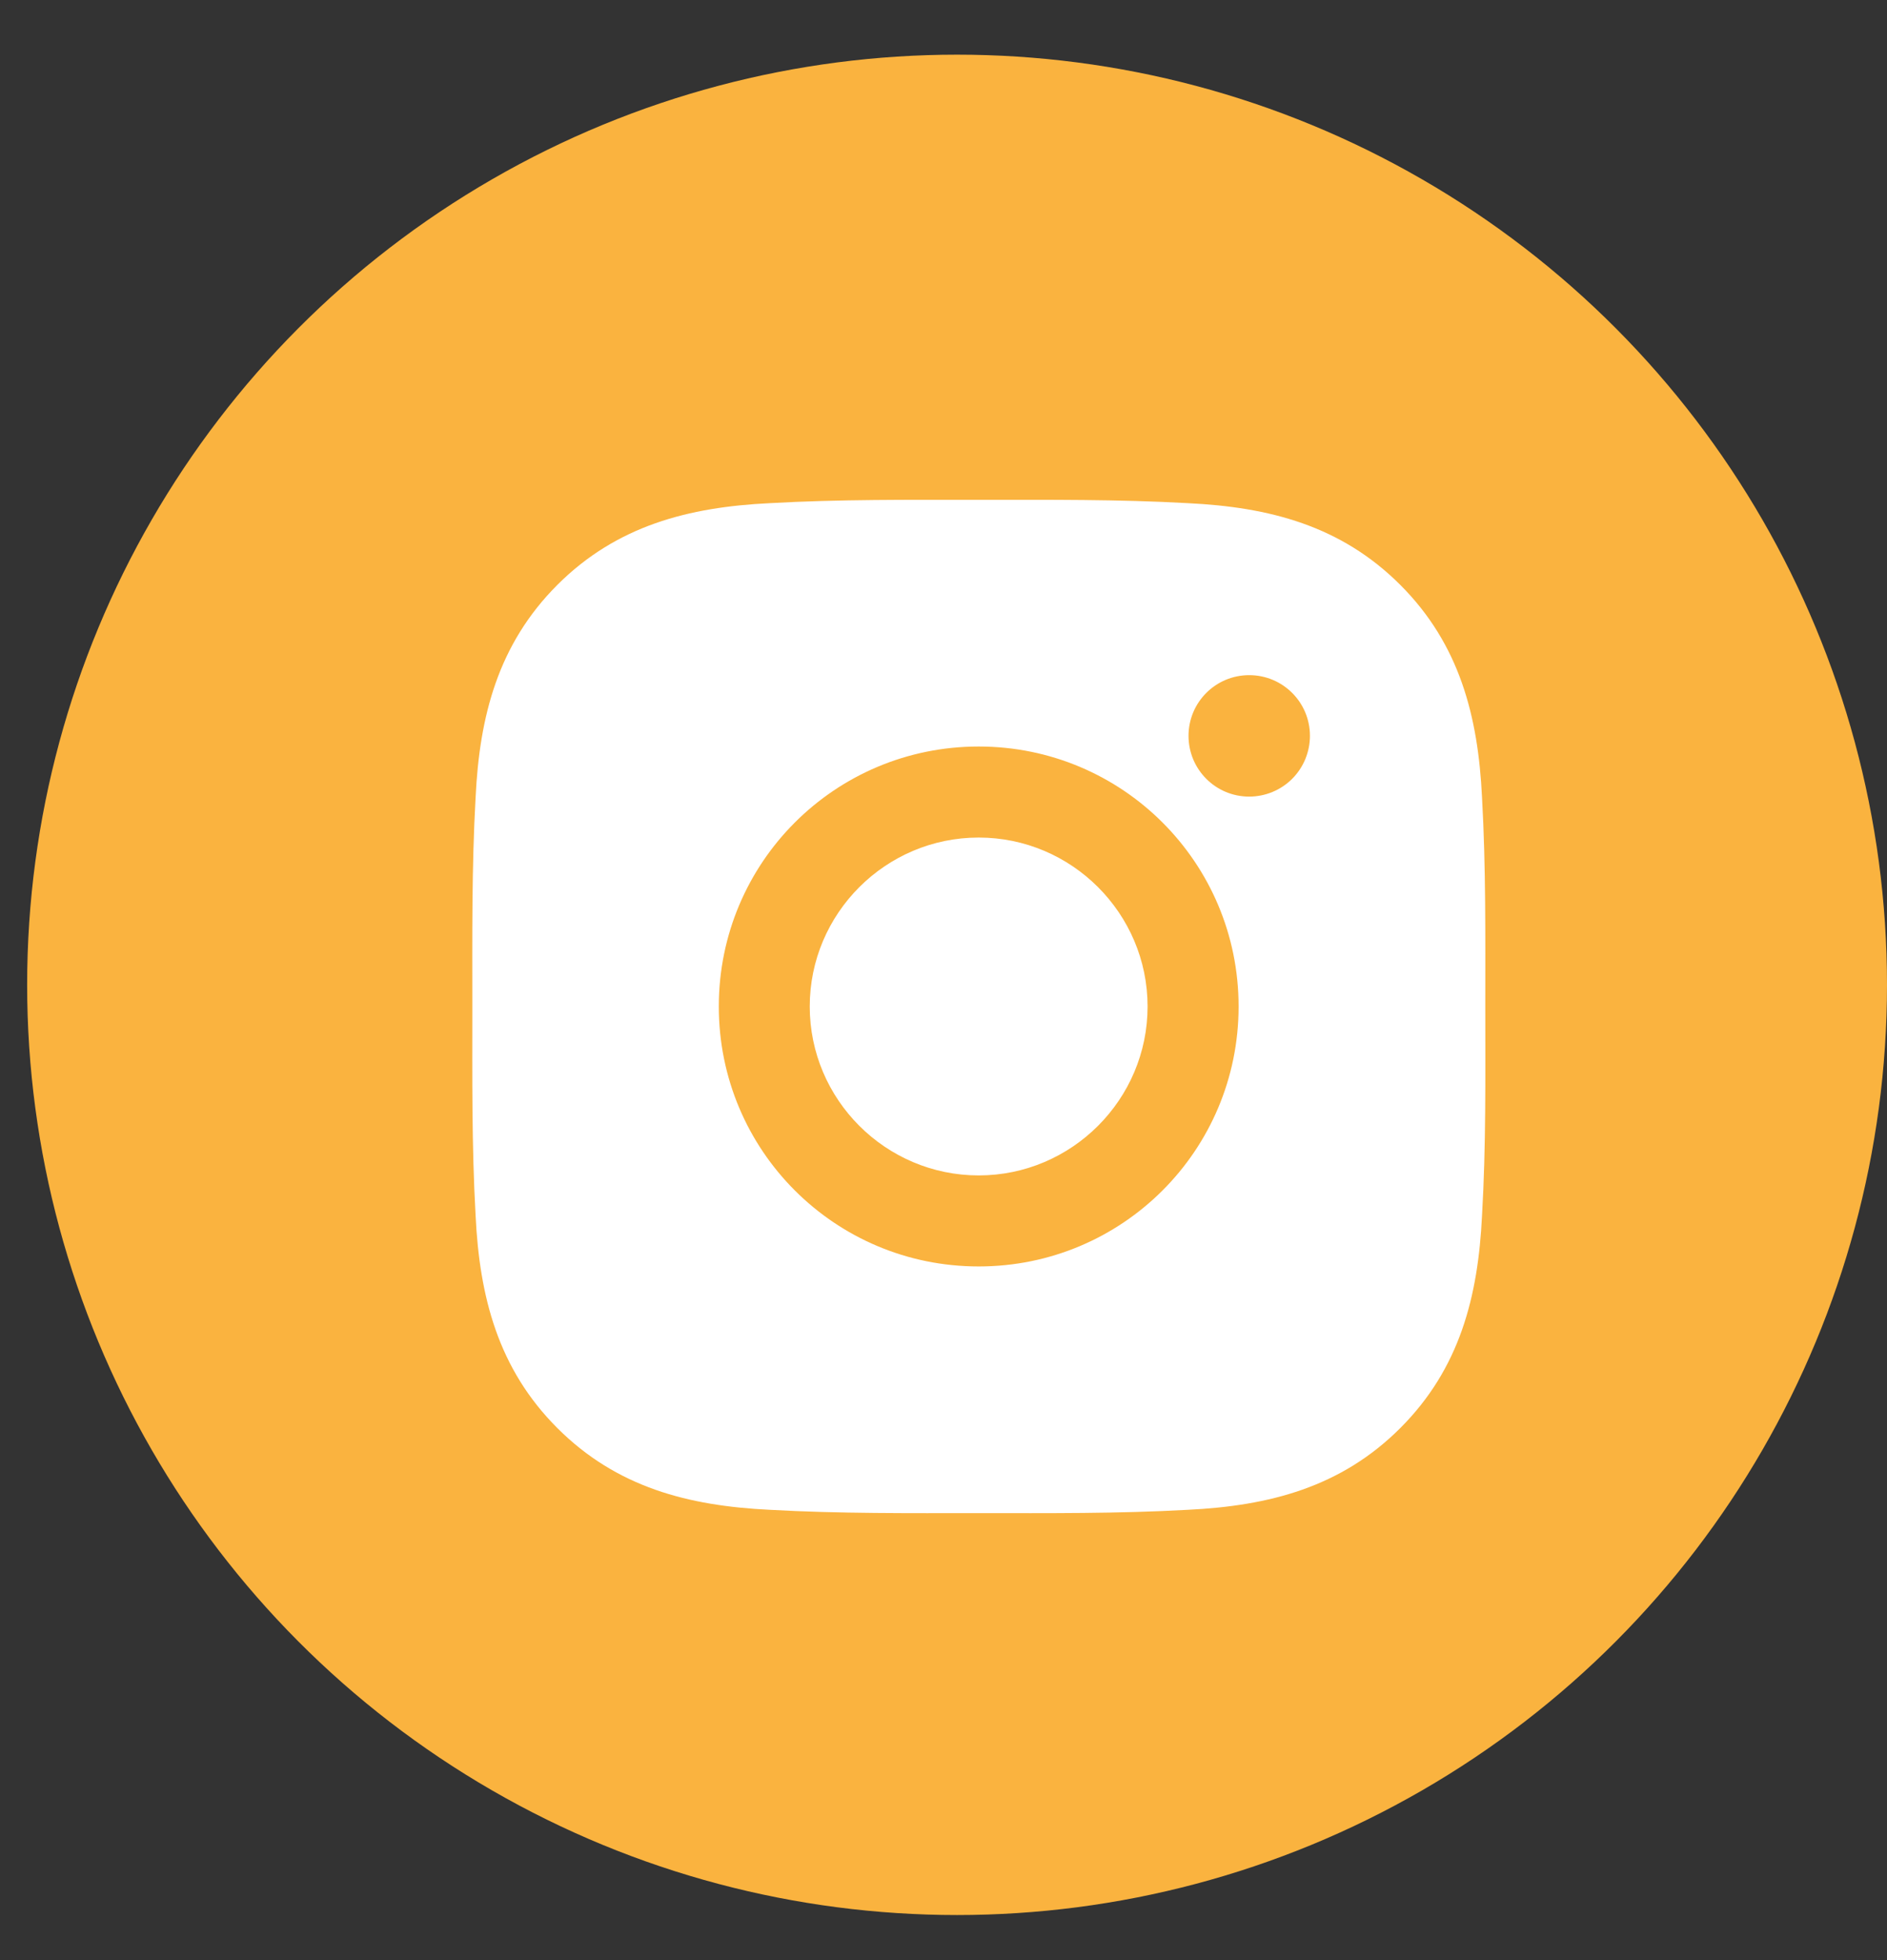
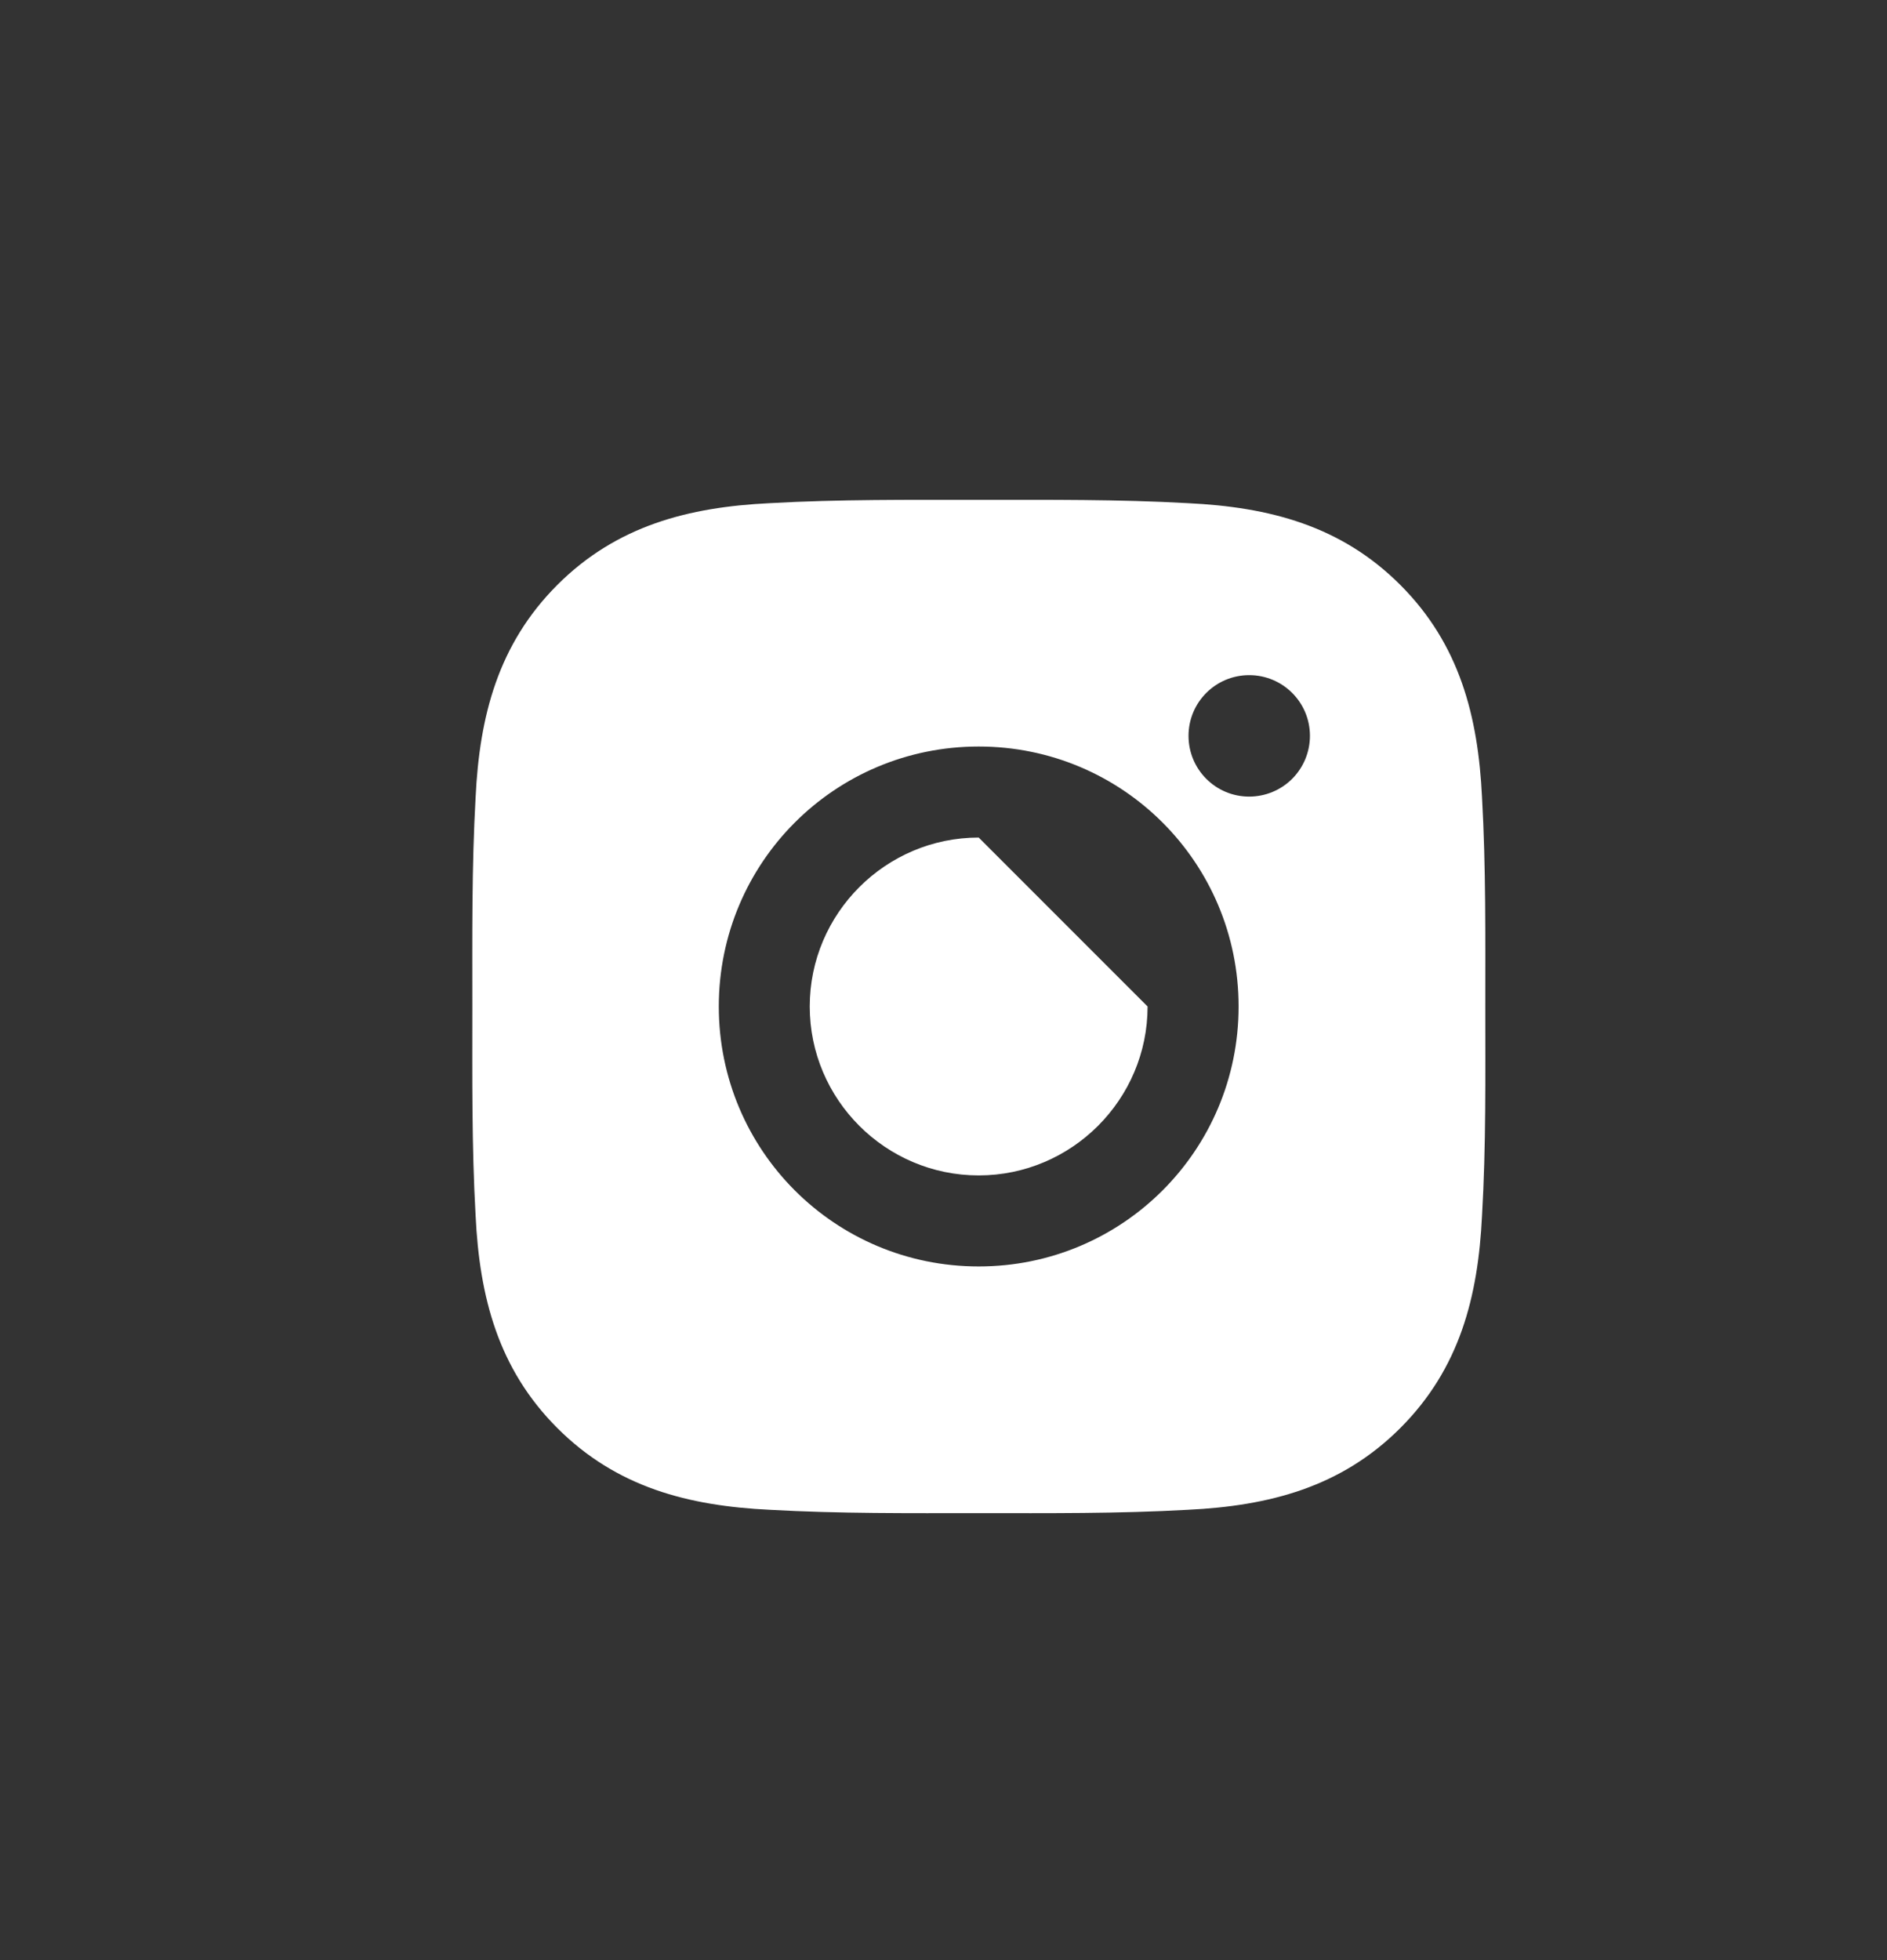
<svg xmlns="http://www.w3.org/2000/svg" width="26" height="27" viewBox="0 0 26 27" fill="none">
  <rect x="0" y="0" width="26" height="27" fill="#333333" stroke="none" />
-   <circle cx="13.187" cy="13.566" r="12.813" fill="#FAB33F" />
-   <path d="M13.485 11.537C12.203 11.537 11.157 12.582 11.157 13.864C11.157 15.146 12.203 16.191 13.485 16.191C14.766 16.191 15.812 15.146 15.812 13.864C15.812 12.582 14.766 11.537 13.485 11.537ZM20.465 13.864C20.465 12.9 20.474 11.945 20.42 10.983C20.366 9.866 20.111 8.874 19.294 8.057C18.475 7.238 17.485 6.985 16.367 6.931C15.404 6.877 14.448 6.885 13.486 6.885C12.523 6.885 11.568 6.877 10.606 6.931C9.488 6.985 8.497 7.24 7.679 8.057C6.861 8.876 6.607 9.866 6.553 10.983C6.499 11.947 6.508 12.902 6.508 13.864C6.508 14.826 6.499 15.783 6.553 16.745C6.607 17.862 6.862 18.854 7.679 19.671C8.498 20.49 9.488 20.743 10.606 20.797C11.569 20.851 12.524 20.843 13.486 20.843C14.45 20.843 15.405 20.851 16.367 20.797C17.485 20.743 18.477 20.488 19.294 19.671C20.113 18.852 20.366 17.862 20.42 16.745C20.476 15.783 20.465 14.828 20.465 13.864ZM13.485 17.445C11.503 17.445 9.904 15.846 9.904 13.864C9.904 11.882 11.503 10.283 13.485 10.283C15.466 10.283 17.066 11.882 17.066 13.864C17.066 15.846 15.466 17.445 13.485 17.445ZM17.212 10.973C16.75 10.973 16.376 10.599 16.376 10.136C16.376 9.674 16.75 9.3 17.212 9.3C17.675 9.3 18.049 9.674 18.049 10.136C18.049 10.246 18.027 10.355 17.985 10.457C17.943 10.558 17.882 10.65 17.804 10.728C17.726 10.806 17.634 10.867 17.533 10.909C17.431 10.951 17.322 10.973 17.212 10.973Z" fill="white" />
+   <path d="M13.485 11.537C12.203 11.537 11.157 12.582 11.157 13.864C11.157 15.146 12.203 16.191 13.485 16.191C14.766 16.191 15.812 15.146 15.812 13.864ZM20.465 13.864C20.465 12.9 20.474 11.945 20.42 10.983C20.366 9.866 20.111 8.874 19.294 8.057C18.475 7.238 17.485 6.985 16.367 6.931C15.404 6.877 14.448 6.885 13.486 6.885C12.523 6.885 11.568 6.877 10.606 6.931C9.488 6.985 8.497 7.24 7.679 8.057C6.861 8.876 6.607 9.866 6.553 10.983C6.499 11.947 6.508 12.902 6.508 13.864C6.508 14.826 6.499 15.783 6.553 16.745C6.607 17.862 6.862 18.854 7.679 19.671C8.498 20.49 9.488 20.743 10.606 20.797C11.569 20.851 12.524 20.843 13.486 20.843C14.45 20.843 15.405 20.851 16.367 20.797C17.485 20.743 18.477 20.488 19.294 19.671C20.113 18.852 20.366 17.862 20.42 16.745C20.476 15.783 20.465 14.828 20.465 13.864ZM13.485 17.445C11.503 17.445 9.904 15.846 9.904 13.864C9.904 11.882 11.503 10.283 13.485 10.283C15.466 10.283 17.066 11.882 17.066 13.864C17.066 15.846 15.466 17.445 13.485 17.445ZM17.212 10.973C16.75 10.973 16.376 10.599 16.376 10.136C16.376 9.674 16.75 9.3 17.212 9.3C17.675 9.3 18.049 9.674 18.049 10.136C18.049 10.246 18.027 10.355 17.985 10.457C17.943 10.558 17.882 10.65 17.804 10.728C17.726 10.806 17.634 10.867 17.533 10.909C17.431 10.951 17.322 10.973 17.212 10.973Z" fill="white" />
</svg>